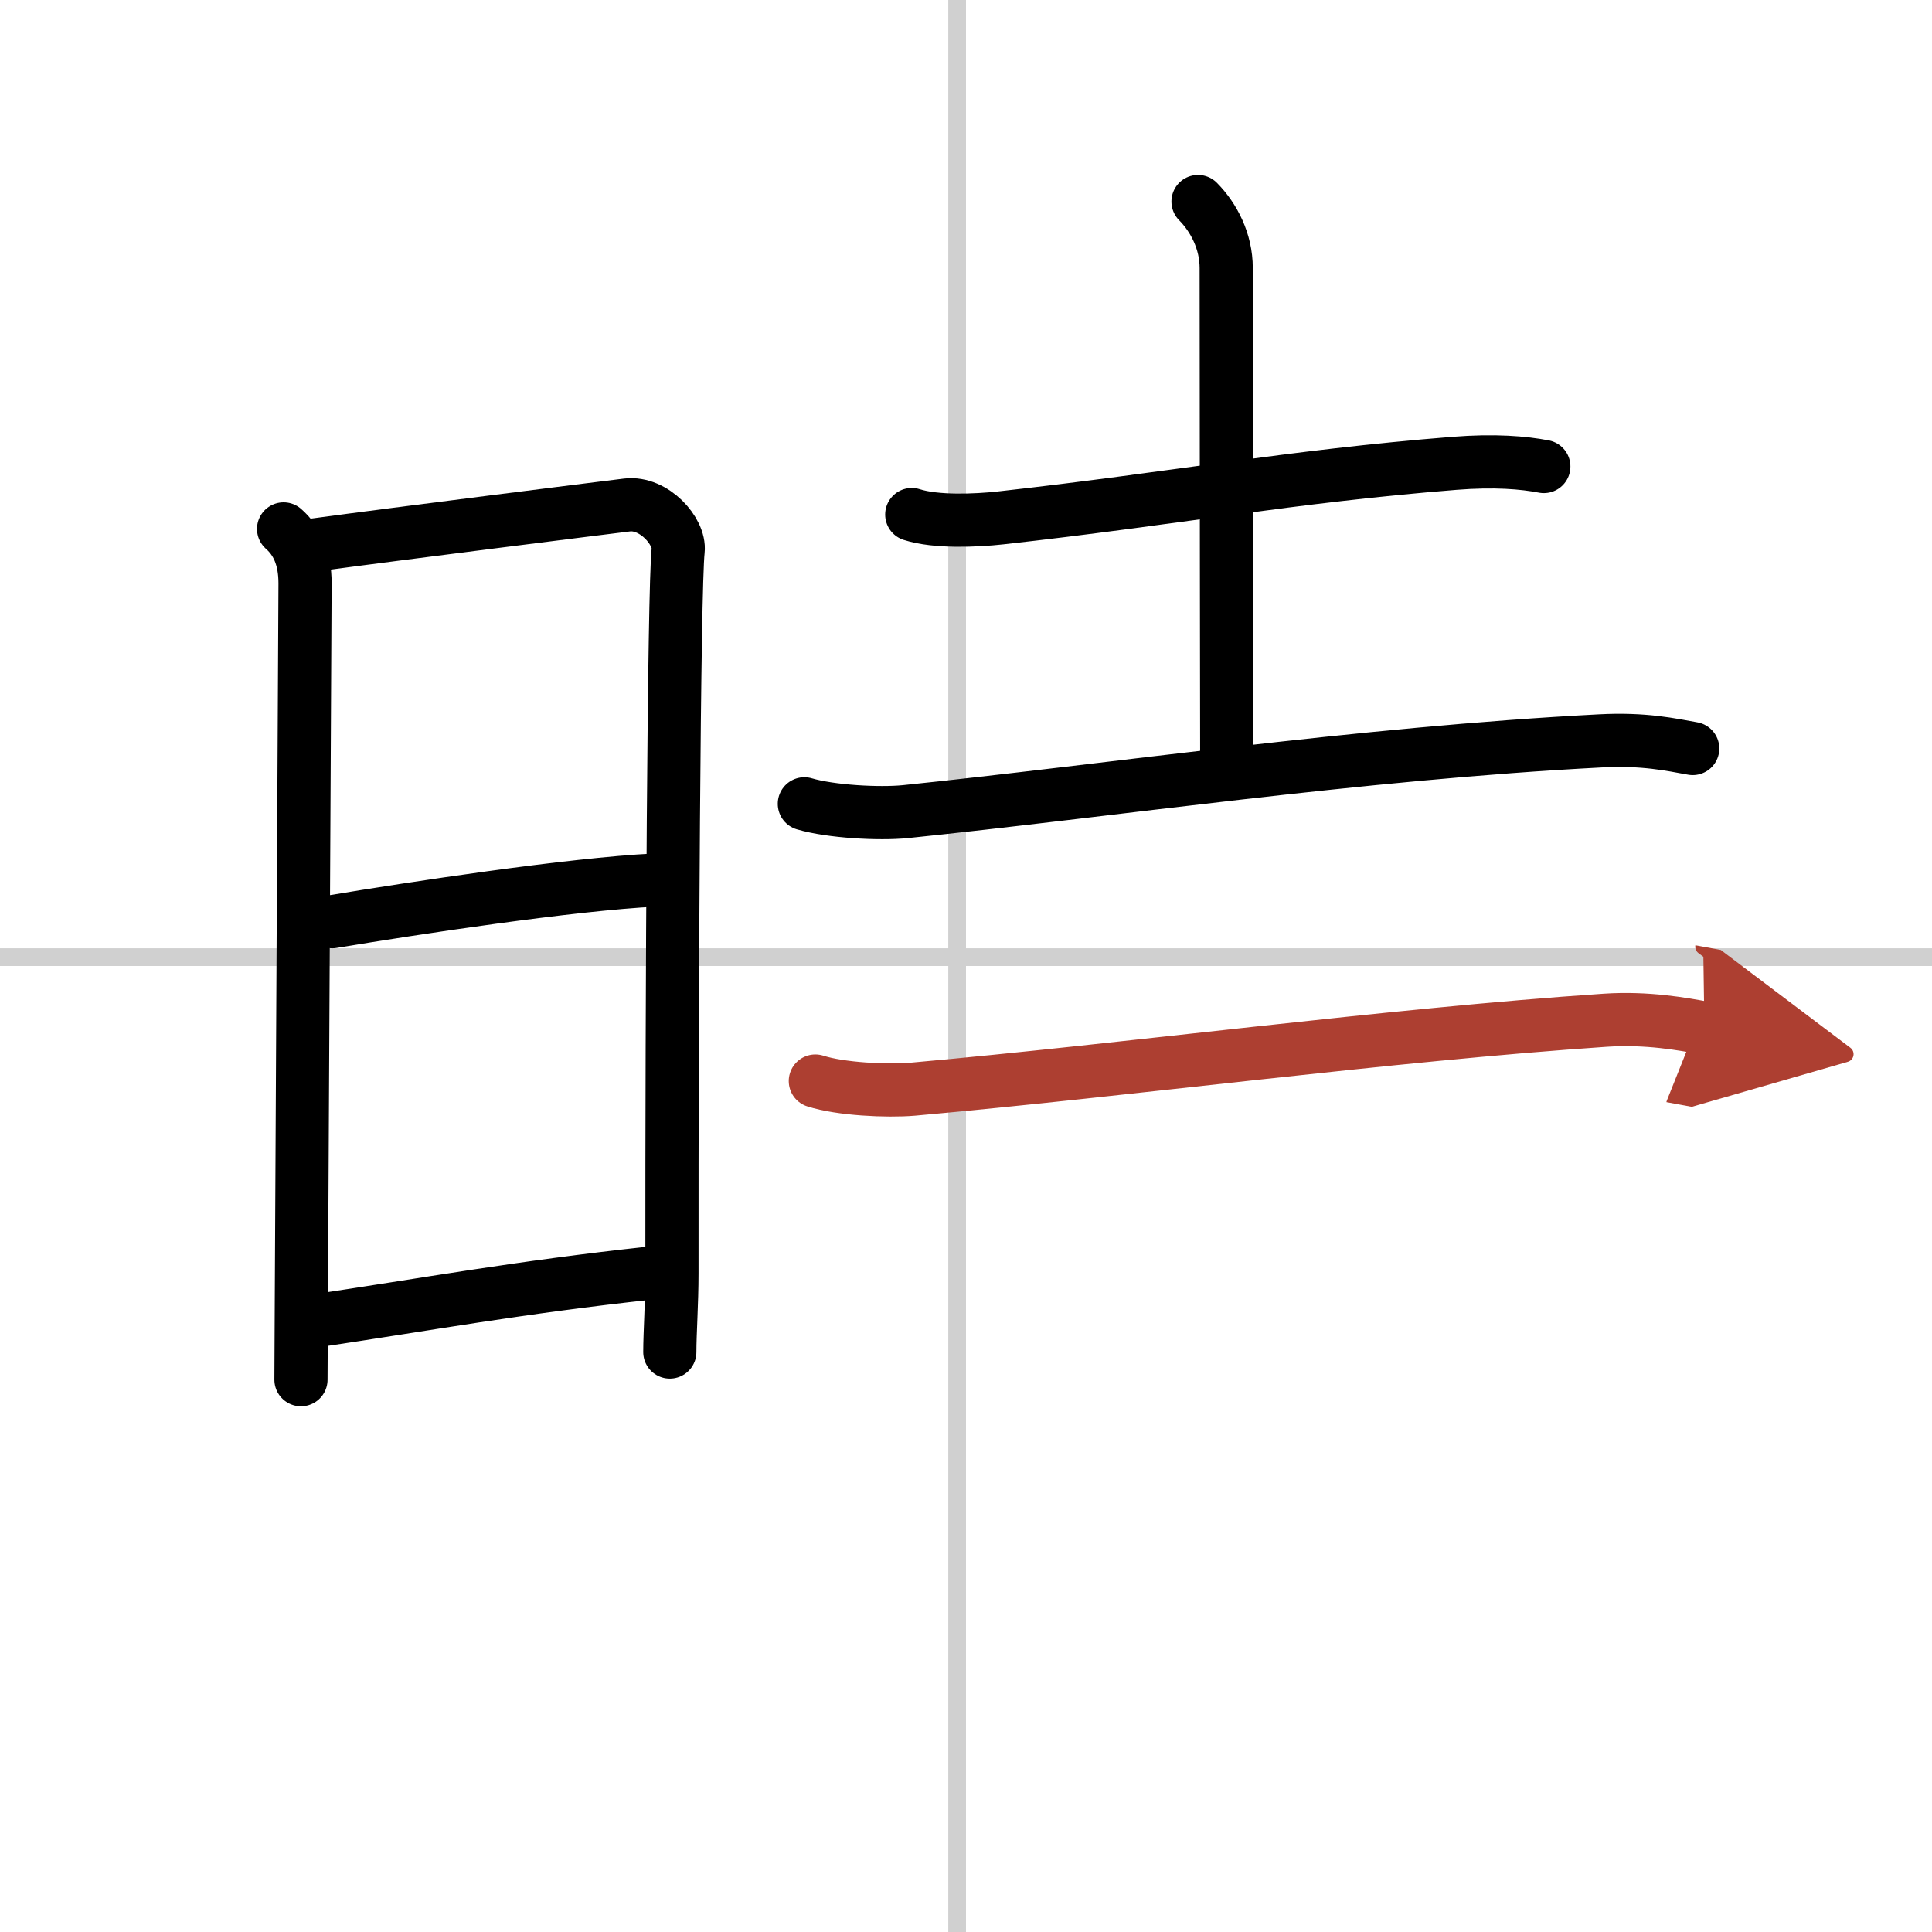
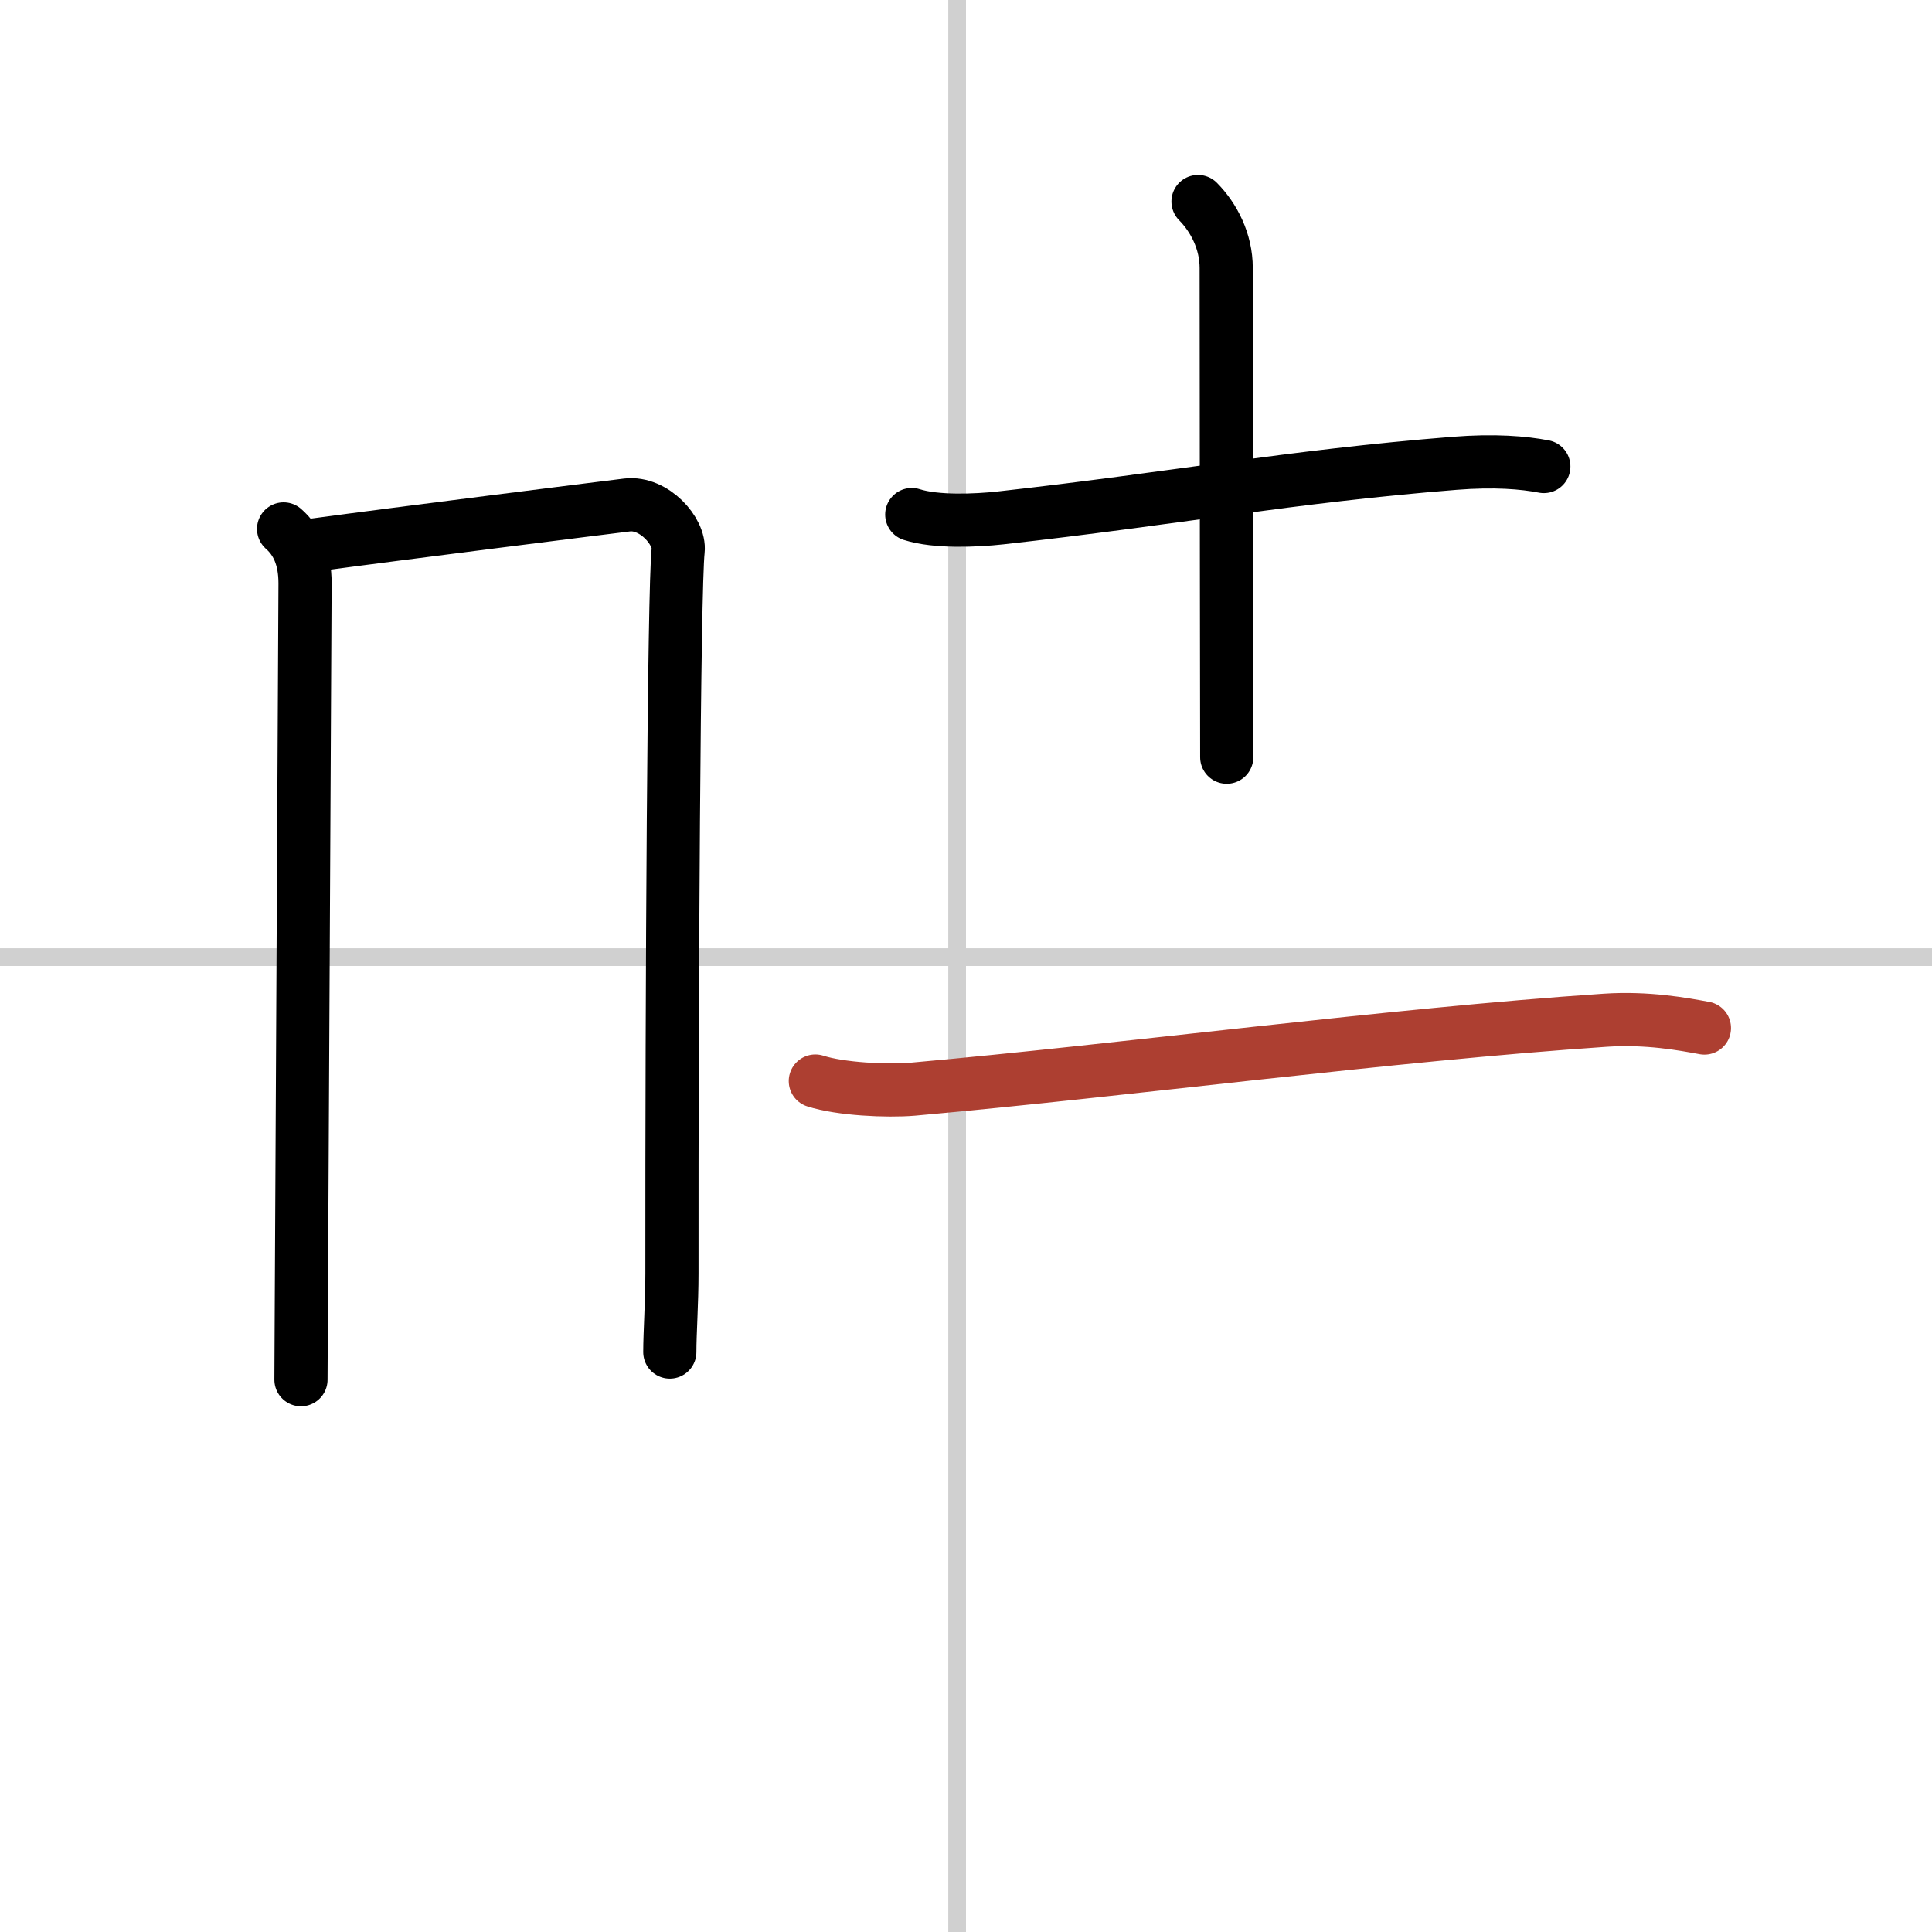
<svg xmlns="http://www.w3.org/2000/svg" width="400" height="400" viewBox="0 0 109 109">
  <defs>
    <marker id="a" markerWidth="4" orient="auto" refX="1" refY="5" viewBox="0 0 10 10">
-       <polyline points="0 0 10 5 0 10 1 5" fill="#ad3f31" stroke="#ad3f31" />
-     </marker>
+       </marker>
  </defs>
  <g fill="none" stroke="#000" stroke-linecap="round" stroke-linejoin="round" stroke-width="3">
    <rect width="100%" height="100%" fill="#fff" stroke="#fff" />
    <line x1="54" x2="54" y2="109" stroke="#d0d0d0" stroke-width="1" />
    <line x2="109" y1="54" y2="54" stroke="#d0d0d0" stroke-width="1" />
    <path d="m16 29.84c0.75 0.66 1.21 1.62 1.21 3.07 0 1.18-0.16 30.08-0.21 40.85-0.01 2.42-0.02 3.95-0.02 4.08" />
    <path d="m17.78 30.74c4.65-0.63 16.12-2.07 17.6-2.25 1.52-0.18 3 1.5 2.88 2.57-0.24 2.17-0.36 24.9-0.35 40.79 0 1.63-0.12 3.35-0.12 4.43" />
-     <path d="m18.75 52c4.5-0.75 13.5-2.12 18.22-2.35" />
-     <path d="m17.8 74.52c6.2-0.92 11.45-1.89 18.94-2.7" />
    <path d="m51.44 29.03c1.37 0.44 3.63 0.34 5 0.19 9.79-1.09 16.34-2.34 25.62-3.08 2.27-0.18 3.9-0.04 5.04 0.18" />
    <path d="m67.59 11.37c0.89 0.9 1.59 2.24 1.59 3.75 0 8.39 0.03 27.02 0.03 27.6" />
-     <path d="m45.38 45.35c1.49 0.44 4.21 0.59 5.71 0.44 11.29-1.16 25.66-3.29 39.2-3.99 2.48-0.13 3.97 0.21 5.21 0.43" />
    <path d="m46 60.99c1.43 0.46 4.04 0.58 5.49 0.46 12.01-1.07 26.89-3.07 39.07-3.89 2.38-0.16 4.41 0.22 5.6 0.44" marker-end="url(#a)" stroke="#ad3f31" />
  </g>
</svg>